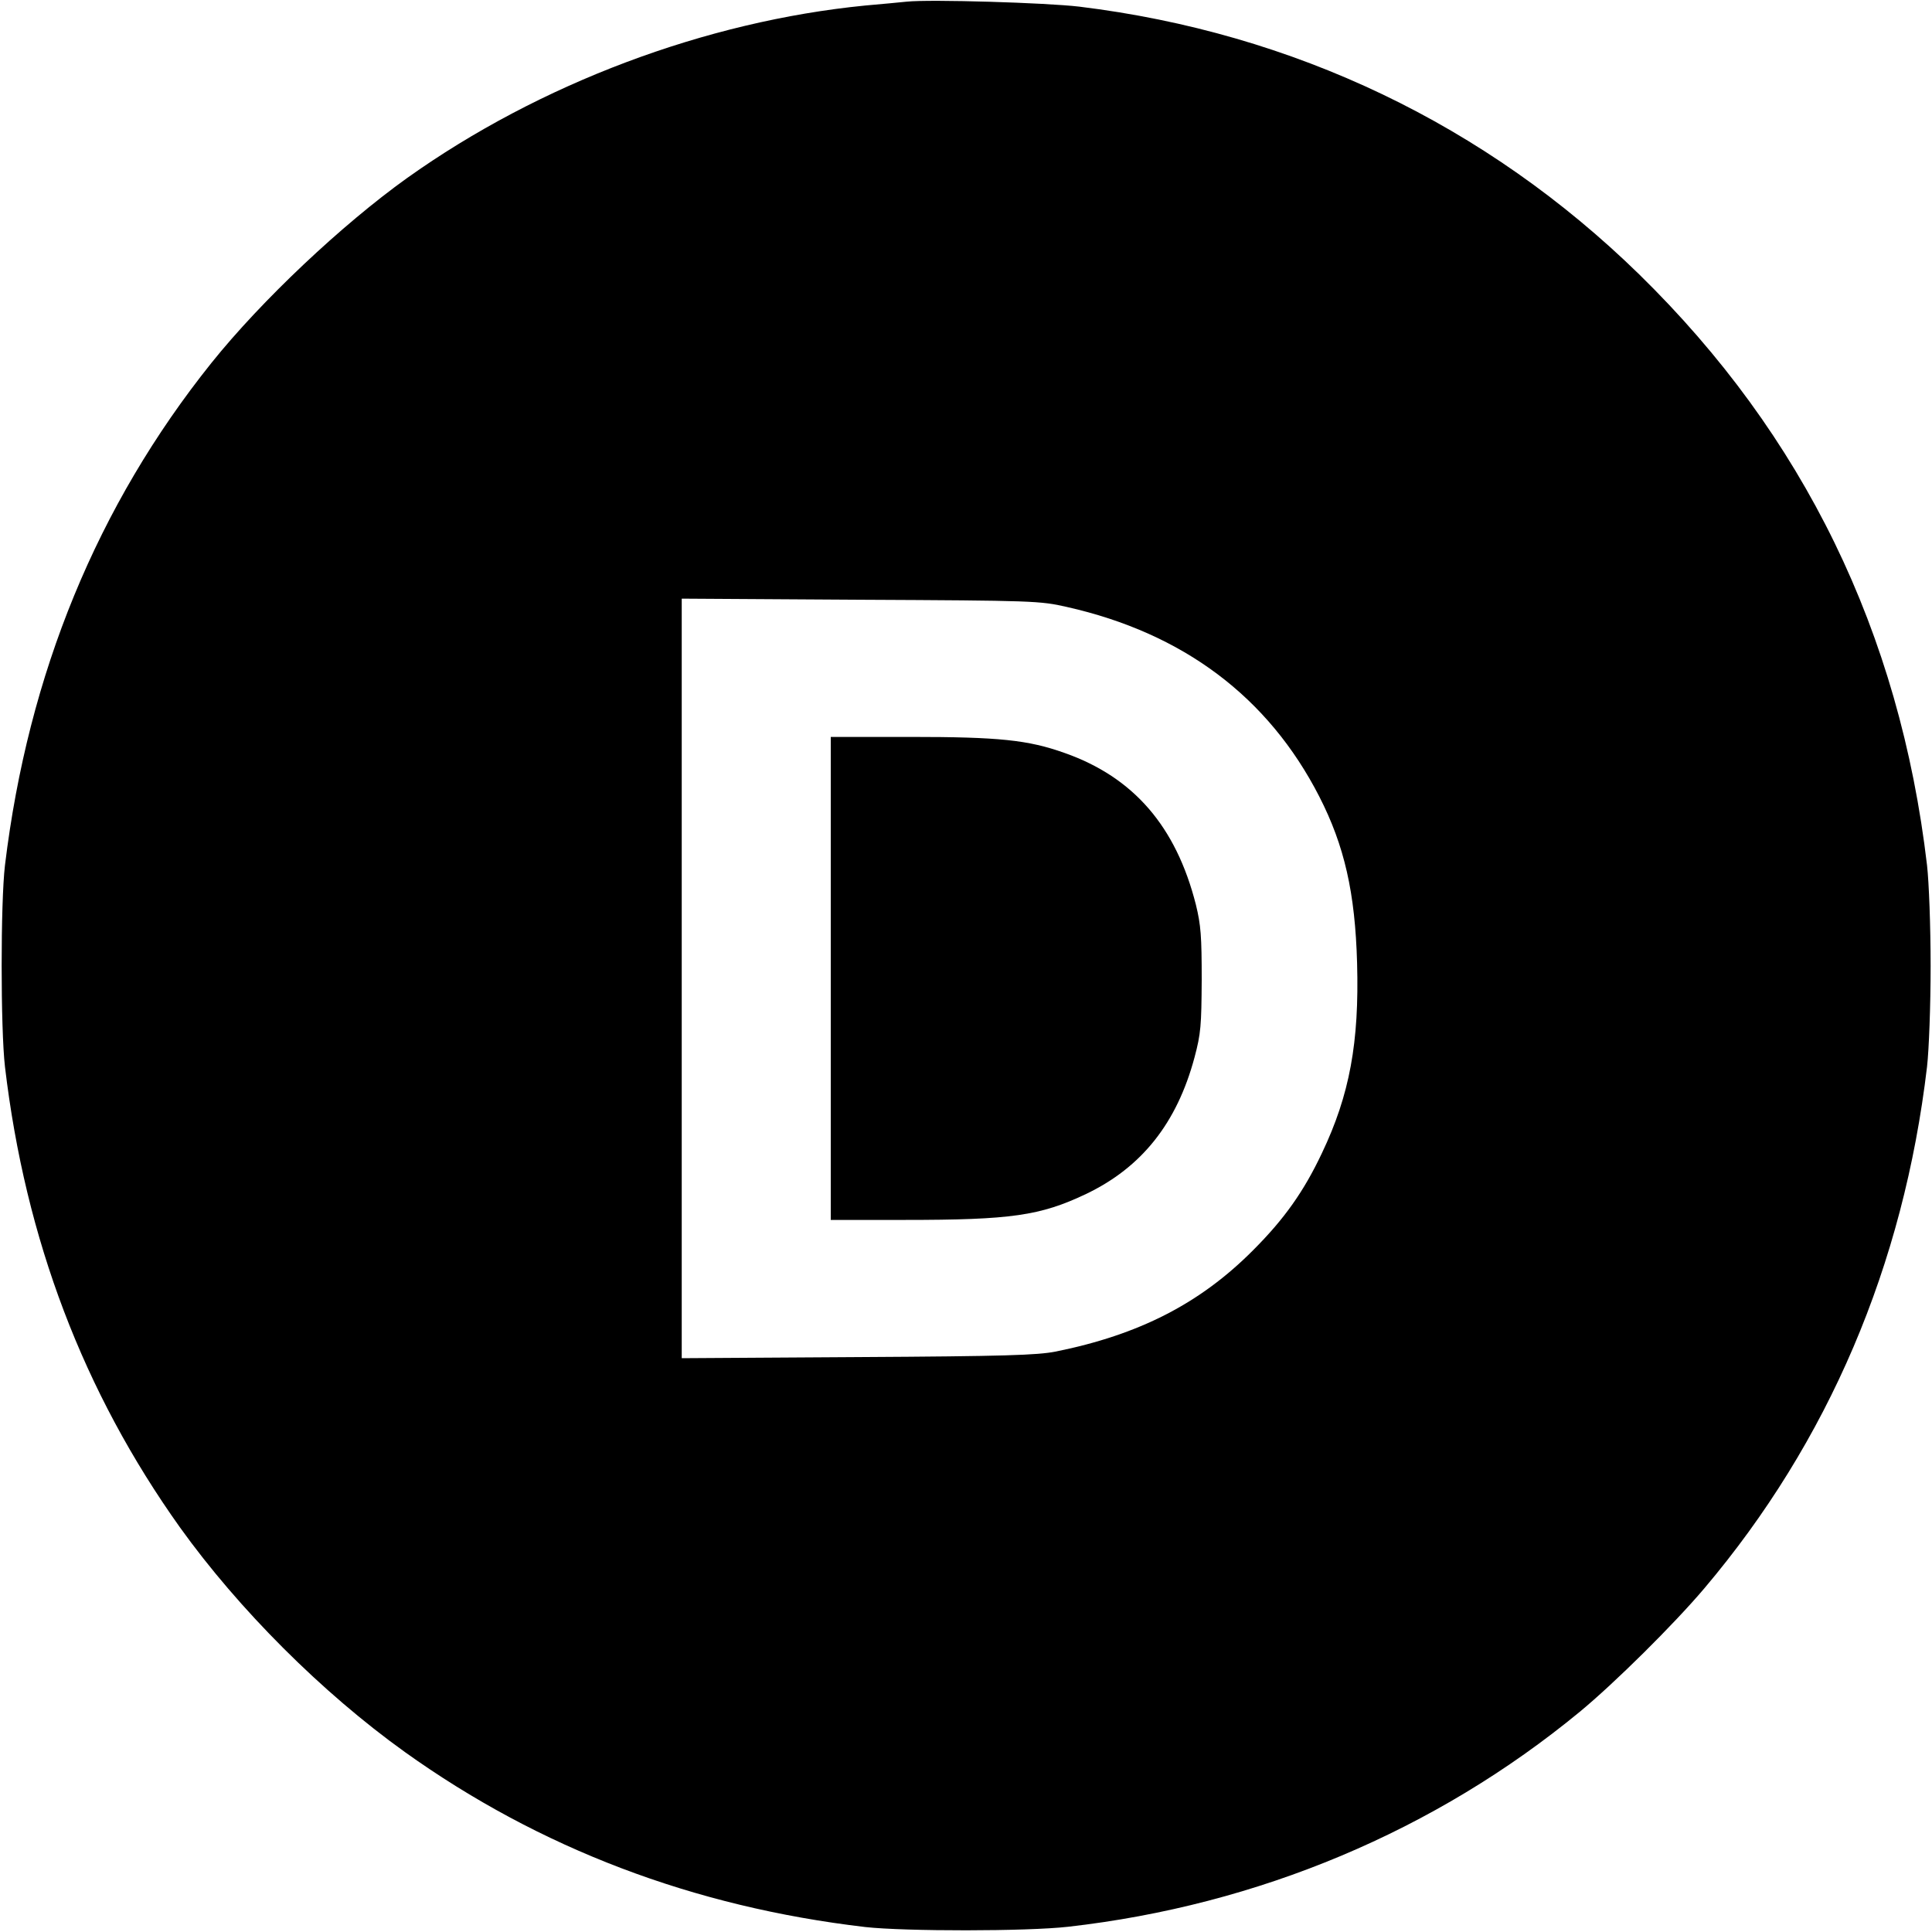
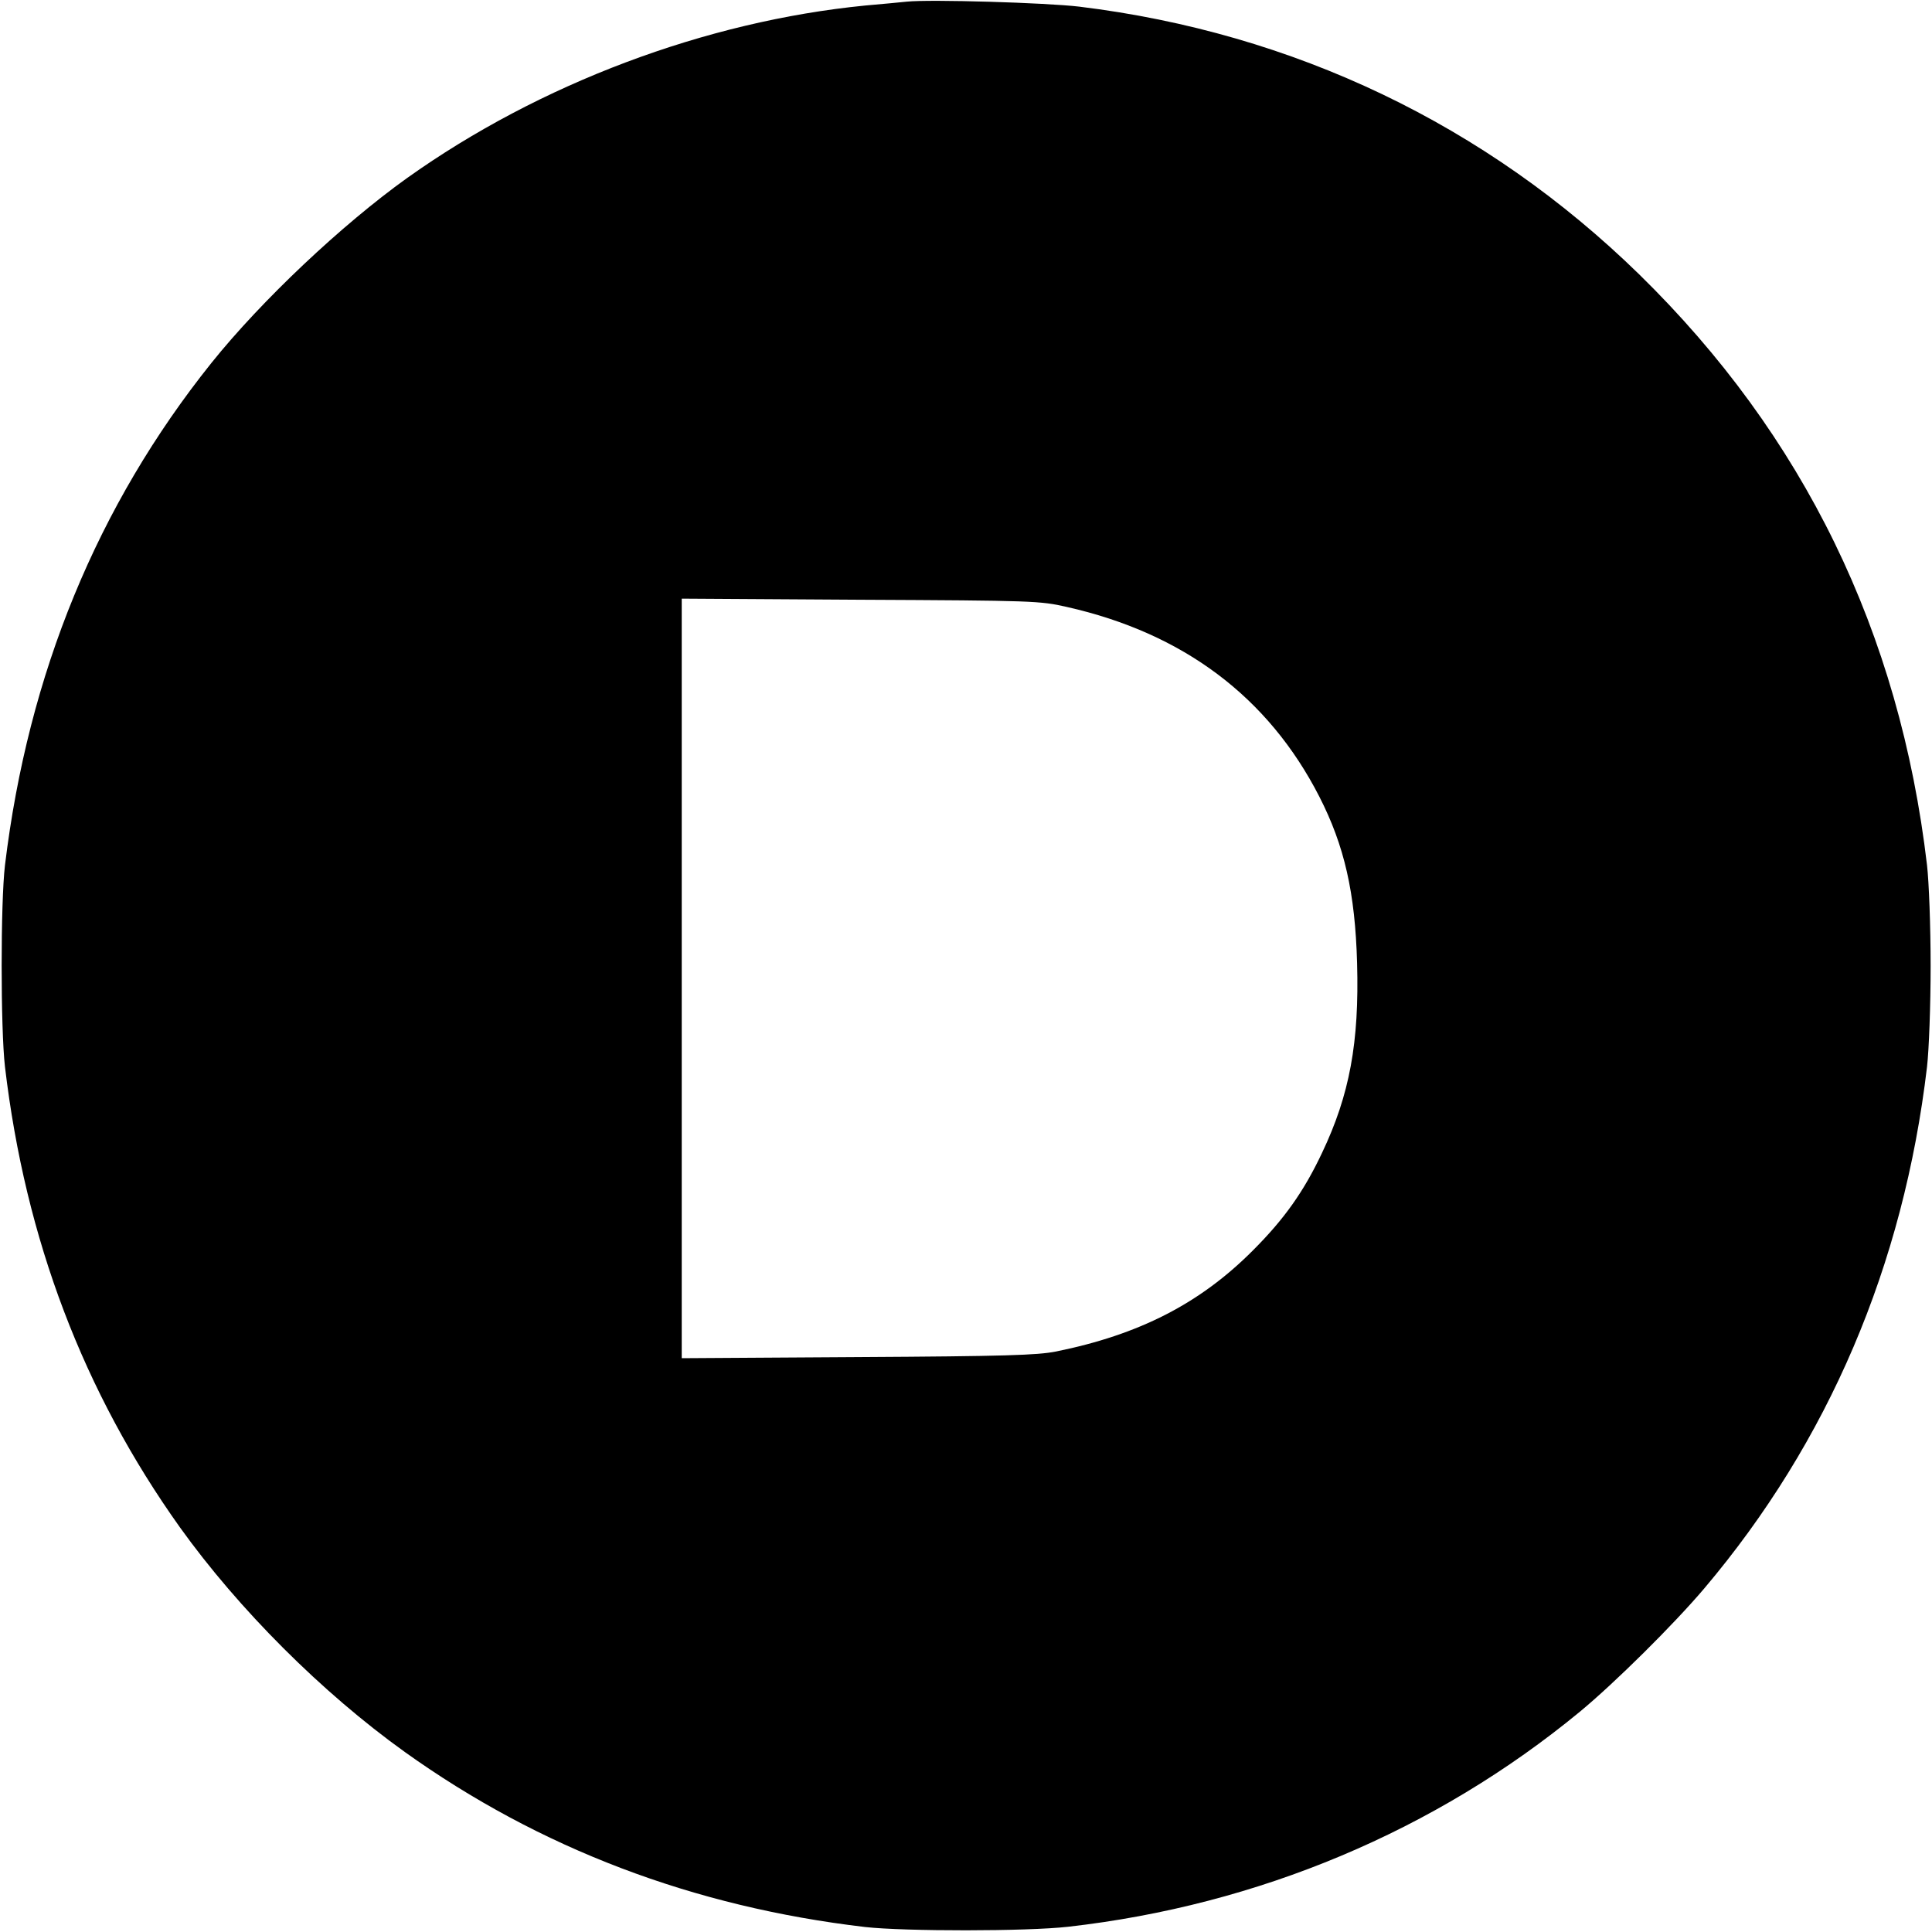
<svg xmlns="http://www.w3.org/2000/svg" version="1.0" width="700pt" height="700pt" viewBox="0 0 700 700" preserveAspectRatio="xMidYMid meet">
  <g transform="translate(0,700) scale(0.1,-0.1)" fill="#000000" stroke="none">
    <path d="M3285 6994 c-22 -2 -89 -9 -150 -14 -578 -57 -1180 -283 -1660 -625 -236 -169 -527 -443 -709 -670 -413 -516 -664 -1125 -748 -1820 -16 -135 -16 -591 0 -730 74 -626 284 -1178 634 -1669 213 -297 515 -599 815 -814 488 -349 1045 -561 1668 -634 144 -16 586 -16 735 1 689 78 1331 348 1854 779 127 105 340 316 451 447 450 532 722 1170 807 1890 7 62 13 220 13 365 0 145 -6 303 -13 365 -99 844 -447 1558 -1043 2141 -555 542 -1251 875 -2029 970 -118 14 -539 27 -625 18z m580 -2193 c422 -95 730 -326 915 -687 91 -178 130 -348 137 -604 8 -287 -27 -477 -127 -687 -66 -140 -137 -240 -250 -353 -192 -193 -413 -306 -715 -367 -67 -13 -182 -17 -717 -20 l-638 -4 0 1376 0 1376 648 -4 c627 -3 650 -4 747 -26z" />
-     <path d="M3010 3455 l0 -875 268 0 c385 0 491 15 657 94 201 96 329 256 393 495 23 86 25 115 26 281 0 158 -3 198 -21 272 -72 284 -226 462 -476 550 -132 47 -237 58 -559 58 l-288 0 0 -875z" />
  </g>
</svg>